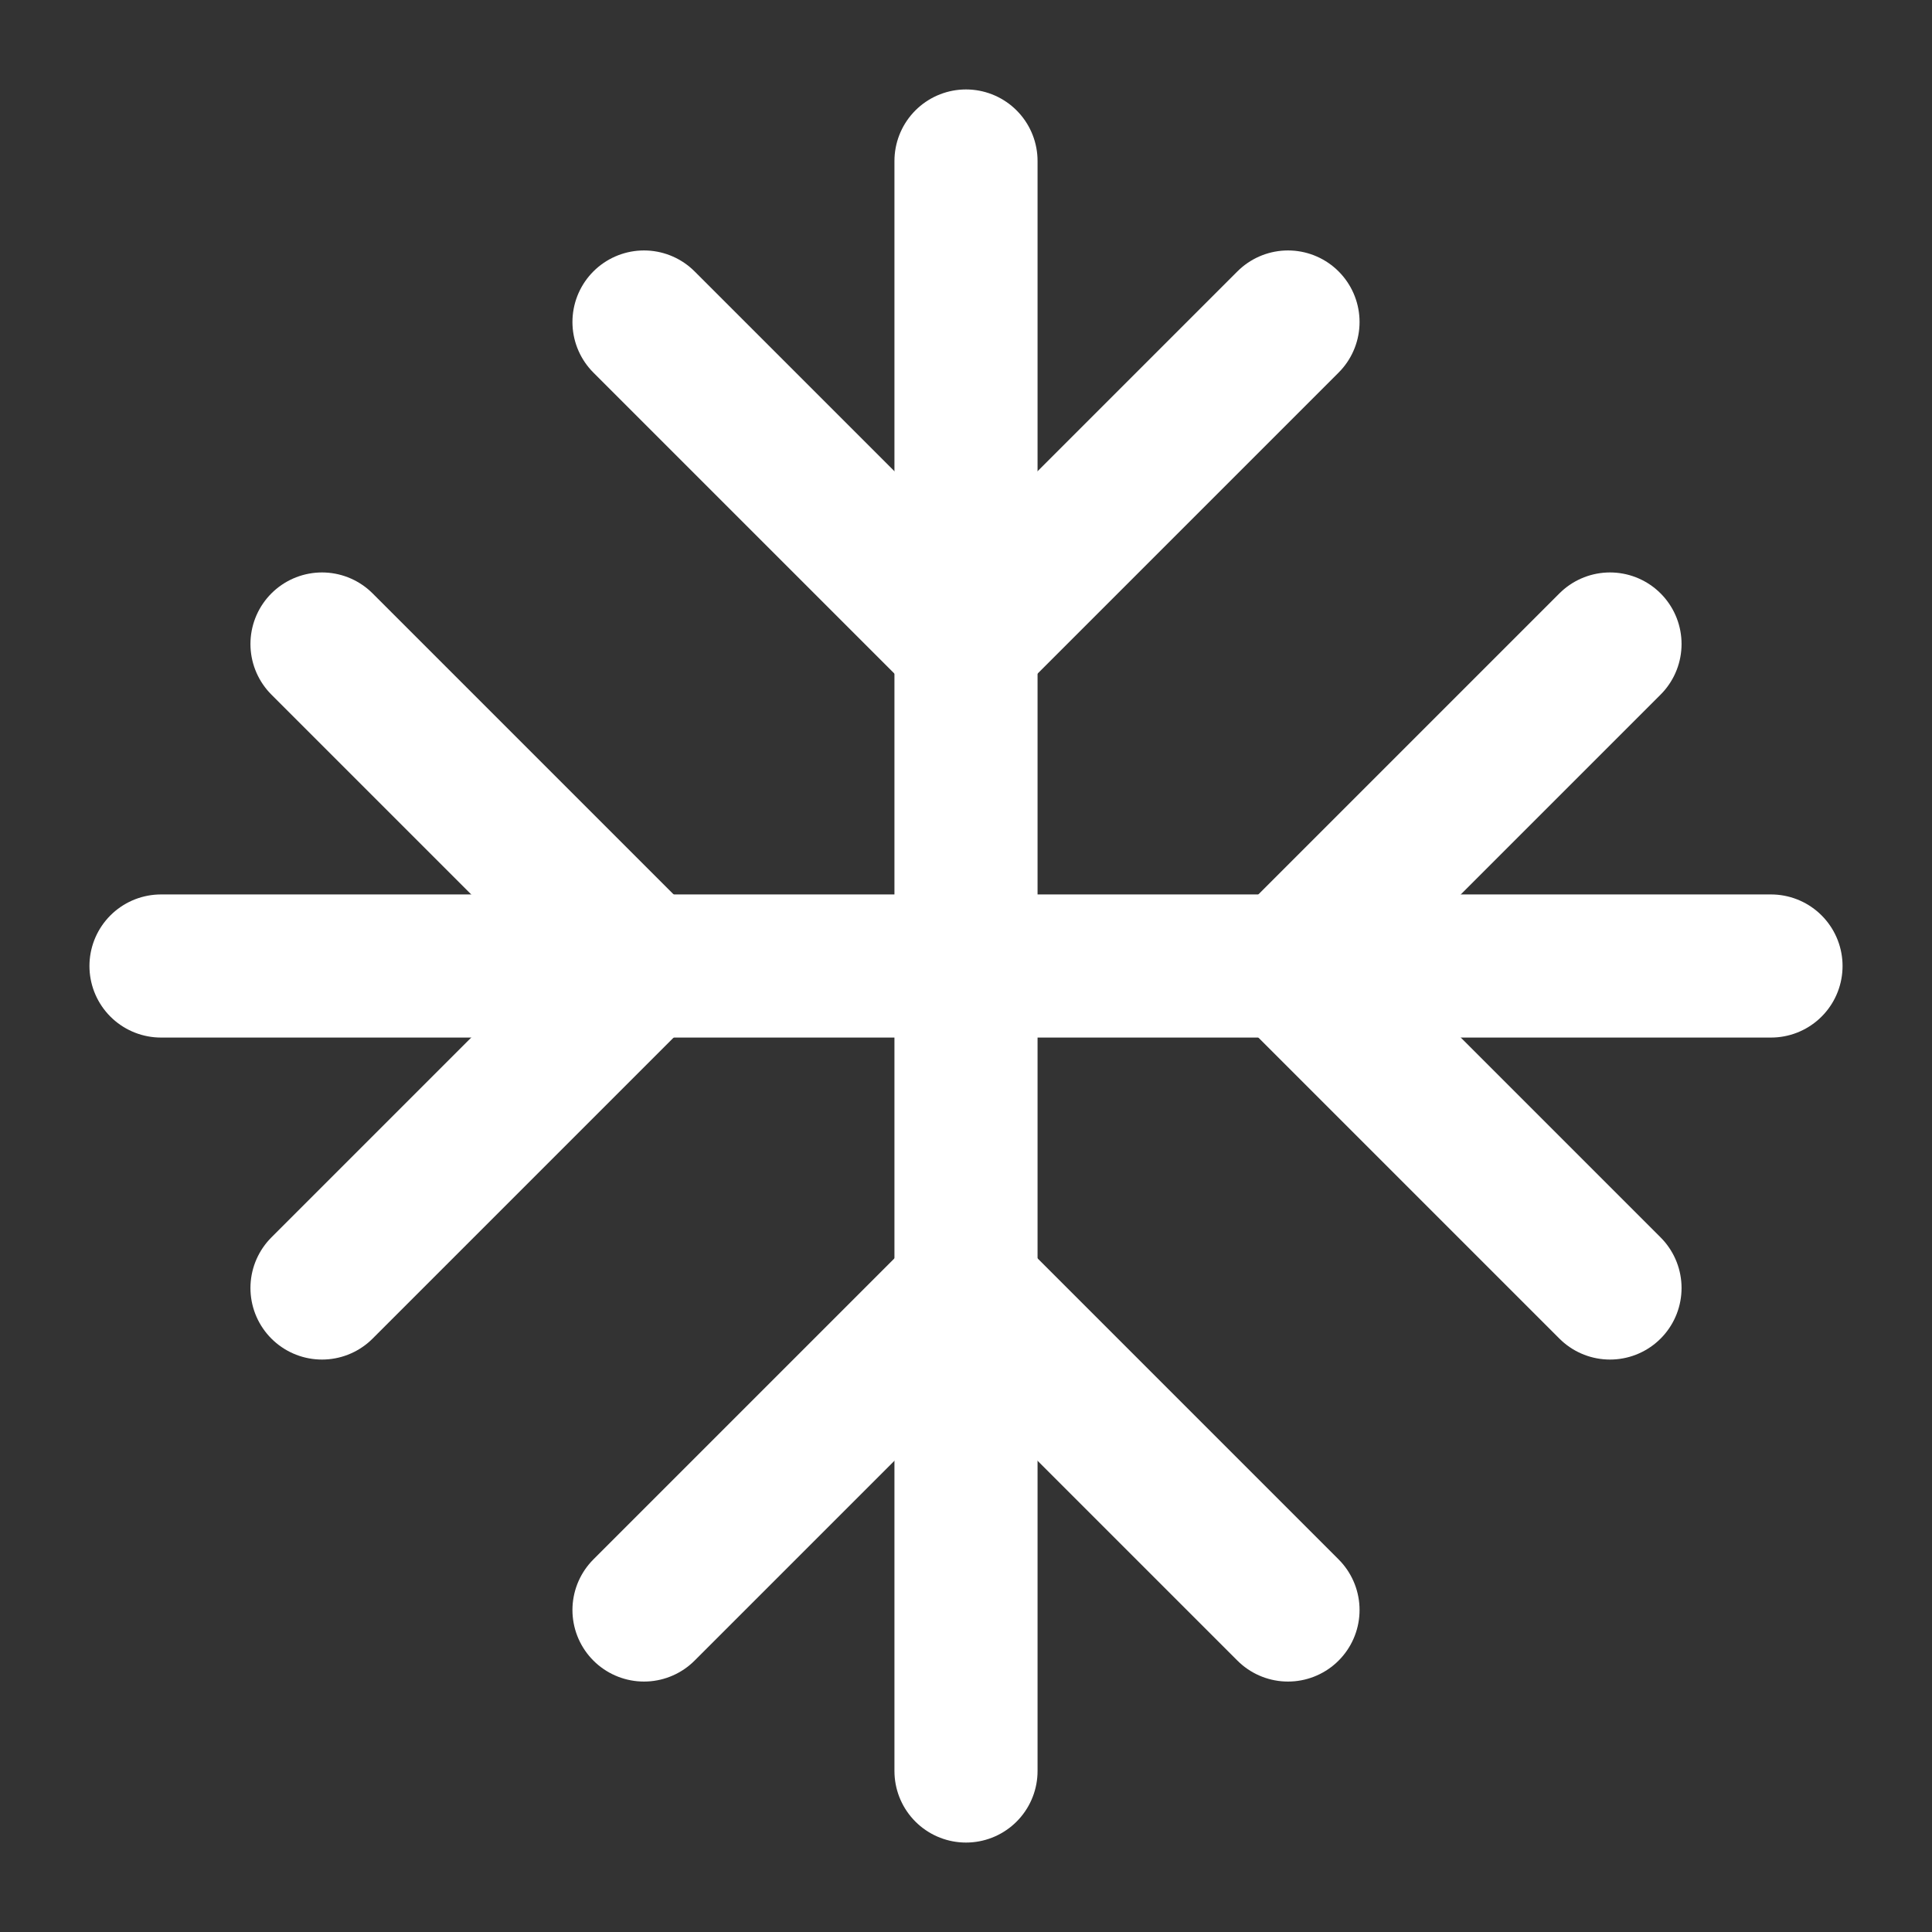
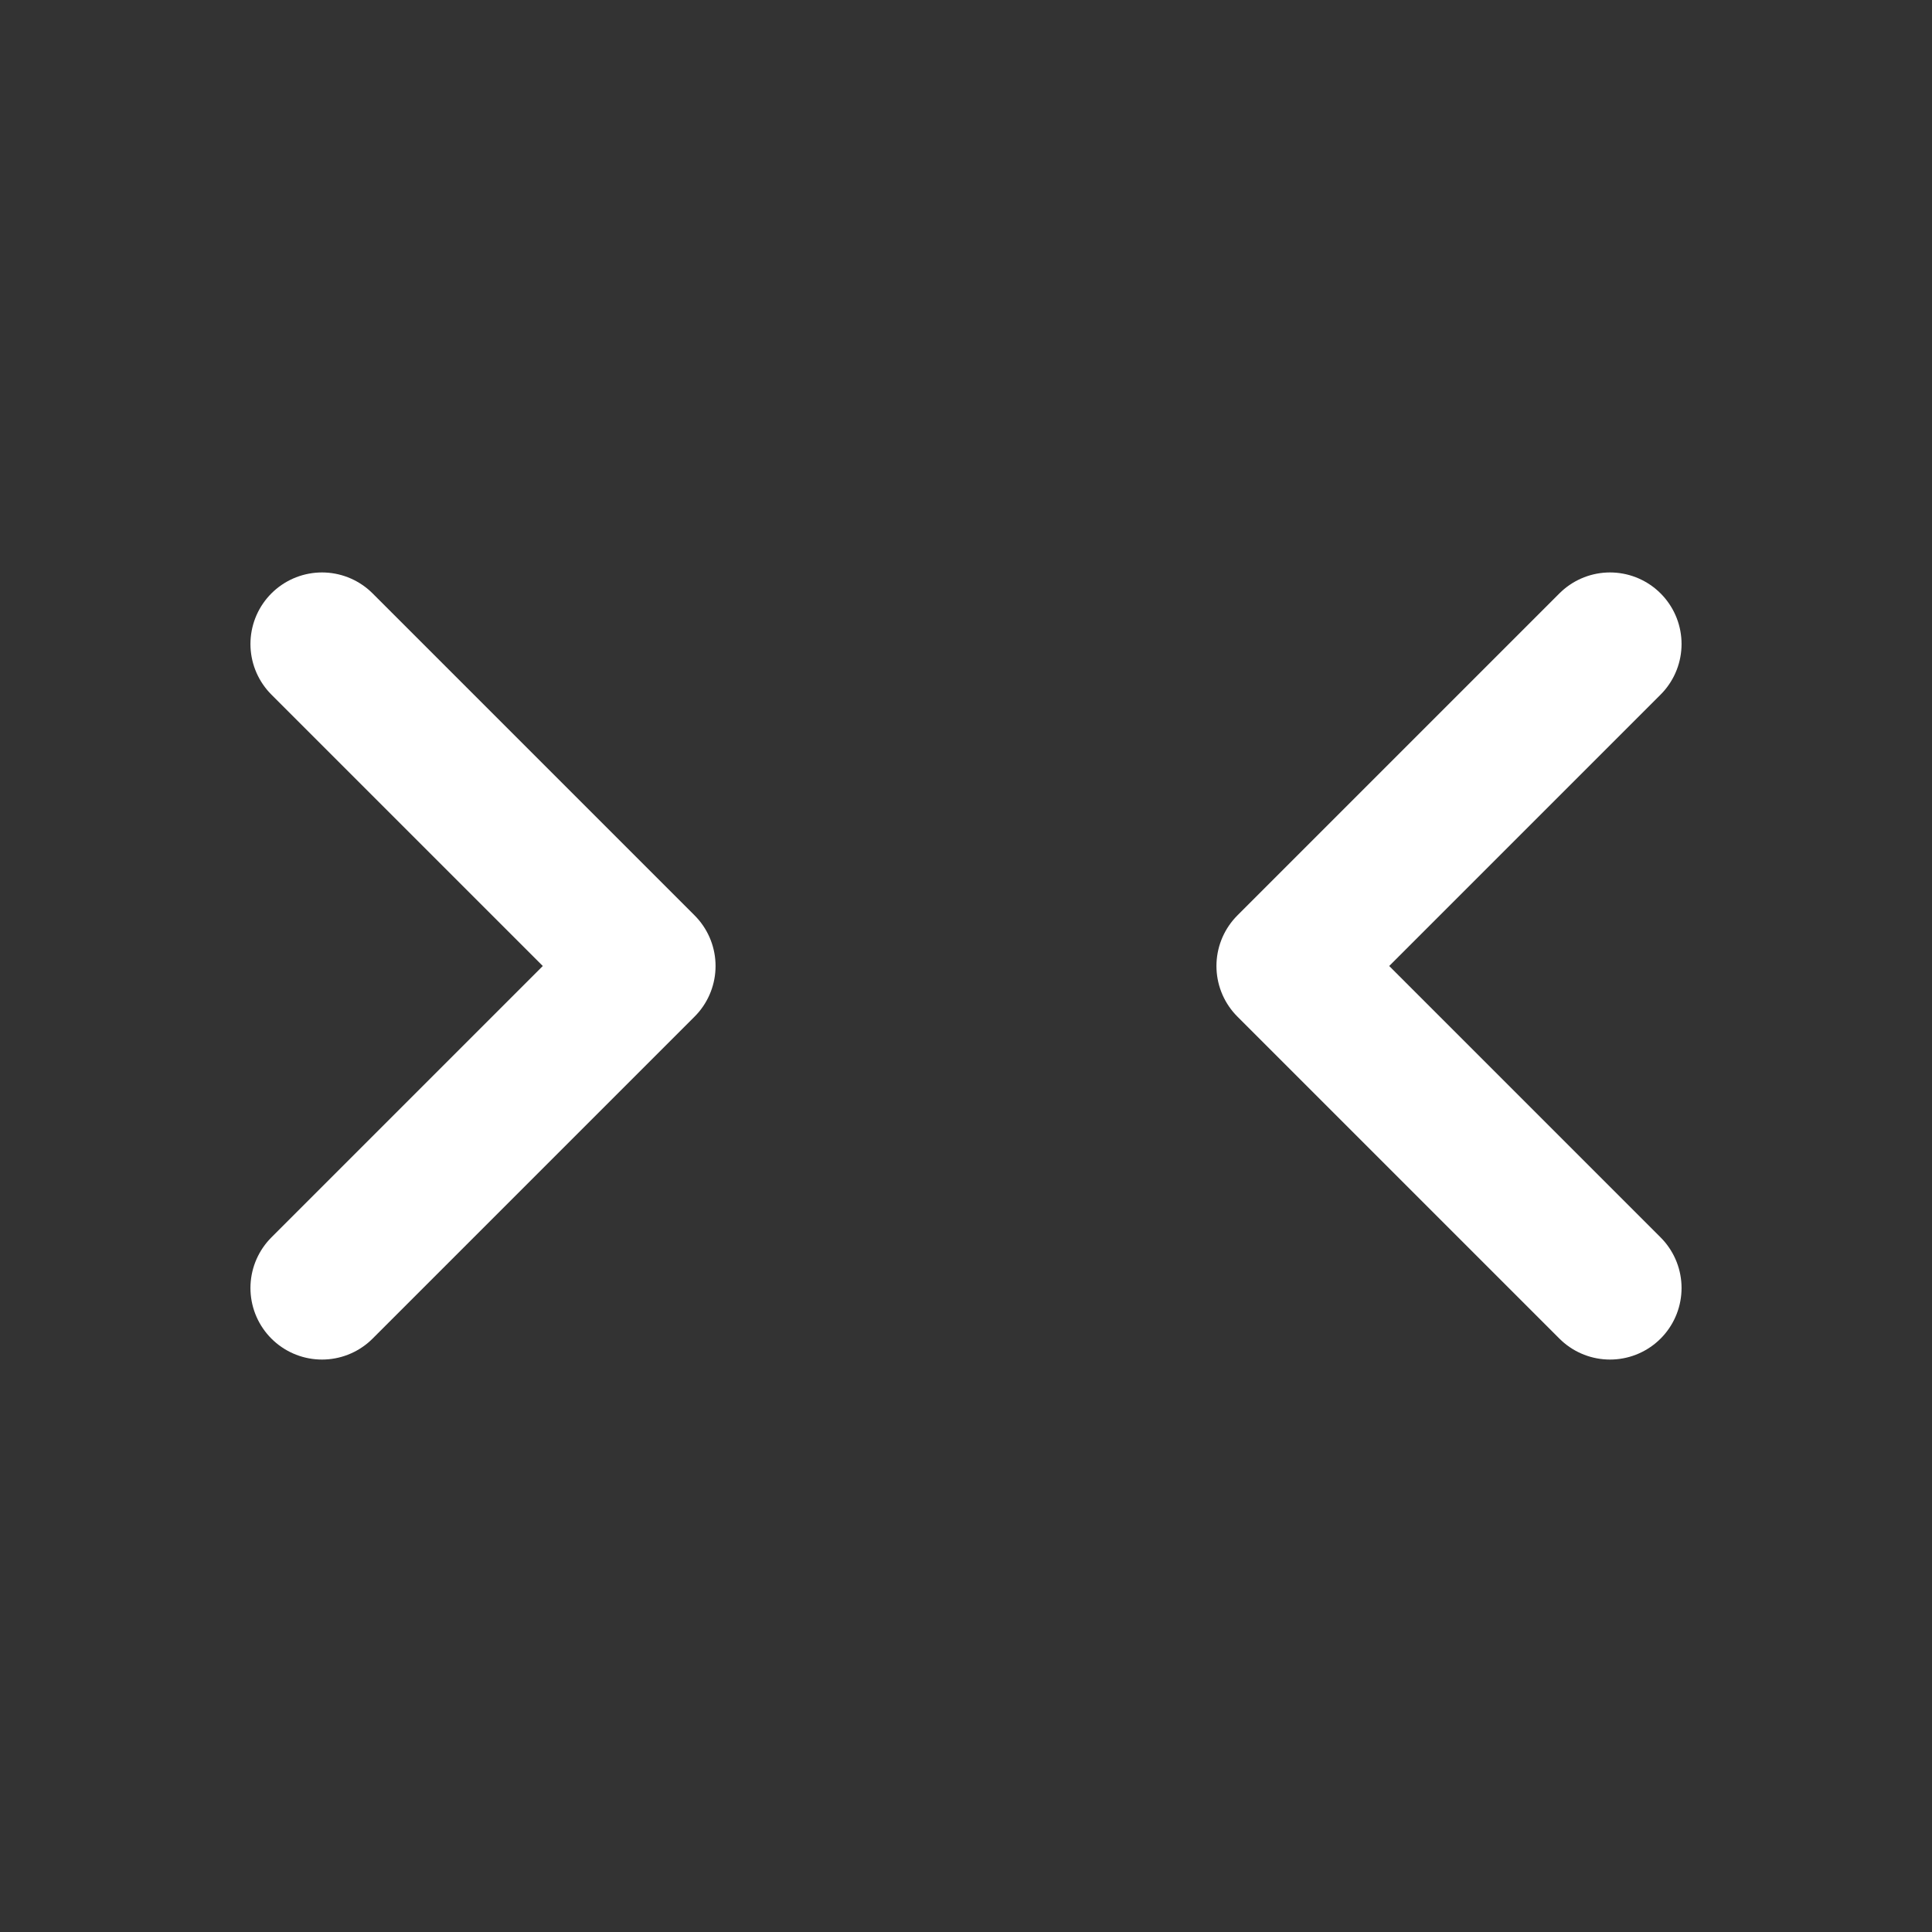
<svg xmlns="http://www.w3.org/2000/svg" preserveAspectRatio="none" width="100%" height="100%" overflow="visible" style="display: block;" viewBox="0 0 54 54" fill="none">
  <rect x="0" y="0" width="54" height="54" fill="#333333" stroke="none" />
  <g id="SVG">
-     <path id="Vector" d="M4.5 27H49.5" stroke="white" stroke-width="4" stroke-linecap="round" stroke-linejoin="round" />
-     <path id="Vector_2" d="M27 4.5V49.5" stroke="white" stroke-width="4" stroke-linecap="round" stroke-linejoin="round" />
    <path id="Vector_3" d="M45 36L36 27L45 18" stroke="white" stroke-width="4" stroke-linecap="round" stroke-linejoin="round" />
    <path id="Vector_4" d="M9 18L18 27L9 36" stroke="white" stroke-width="4" stroke-linecap="round" stroke-linejoin="round" />
-     <path id="Vector_5" d="M36 9L27 18L18 9" stroke="white" stroke-width="4" stroke-linecap="round" stroke-linejoin="round" />
-     <path id="Vector_6" d="M18 45L27 36L36 45" stroke="white" stroke-width="4" stroke-linecap="round" stroke-linejoin="round" />
  </g>
</svg>